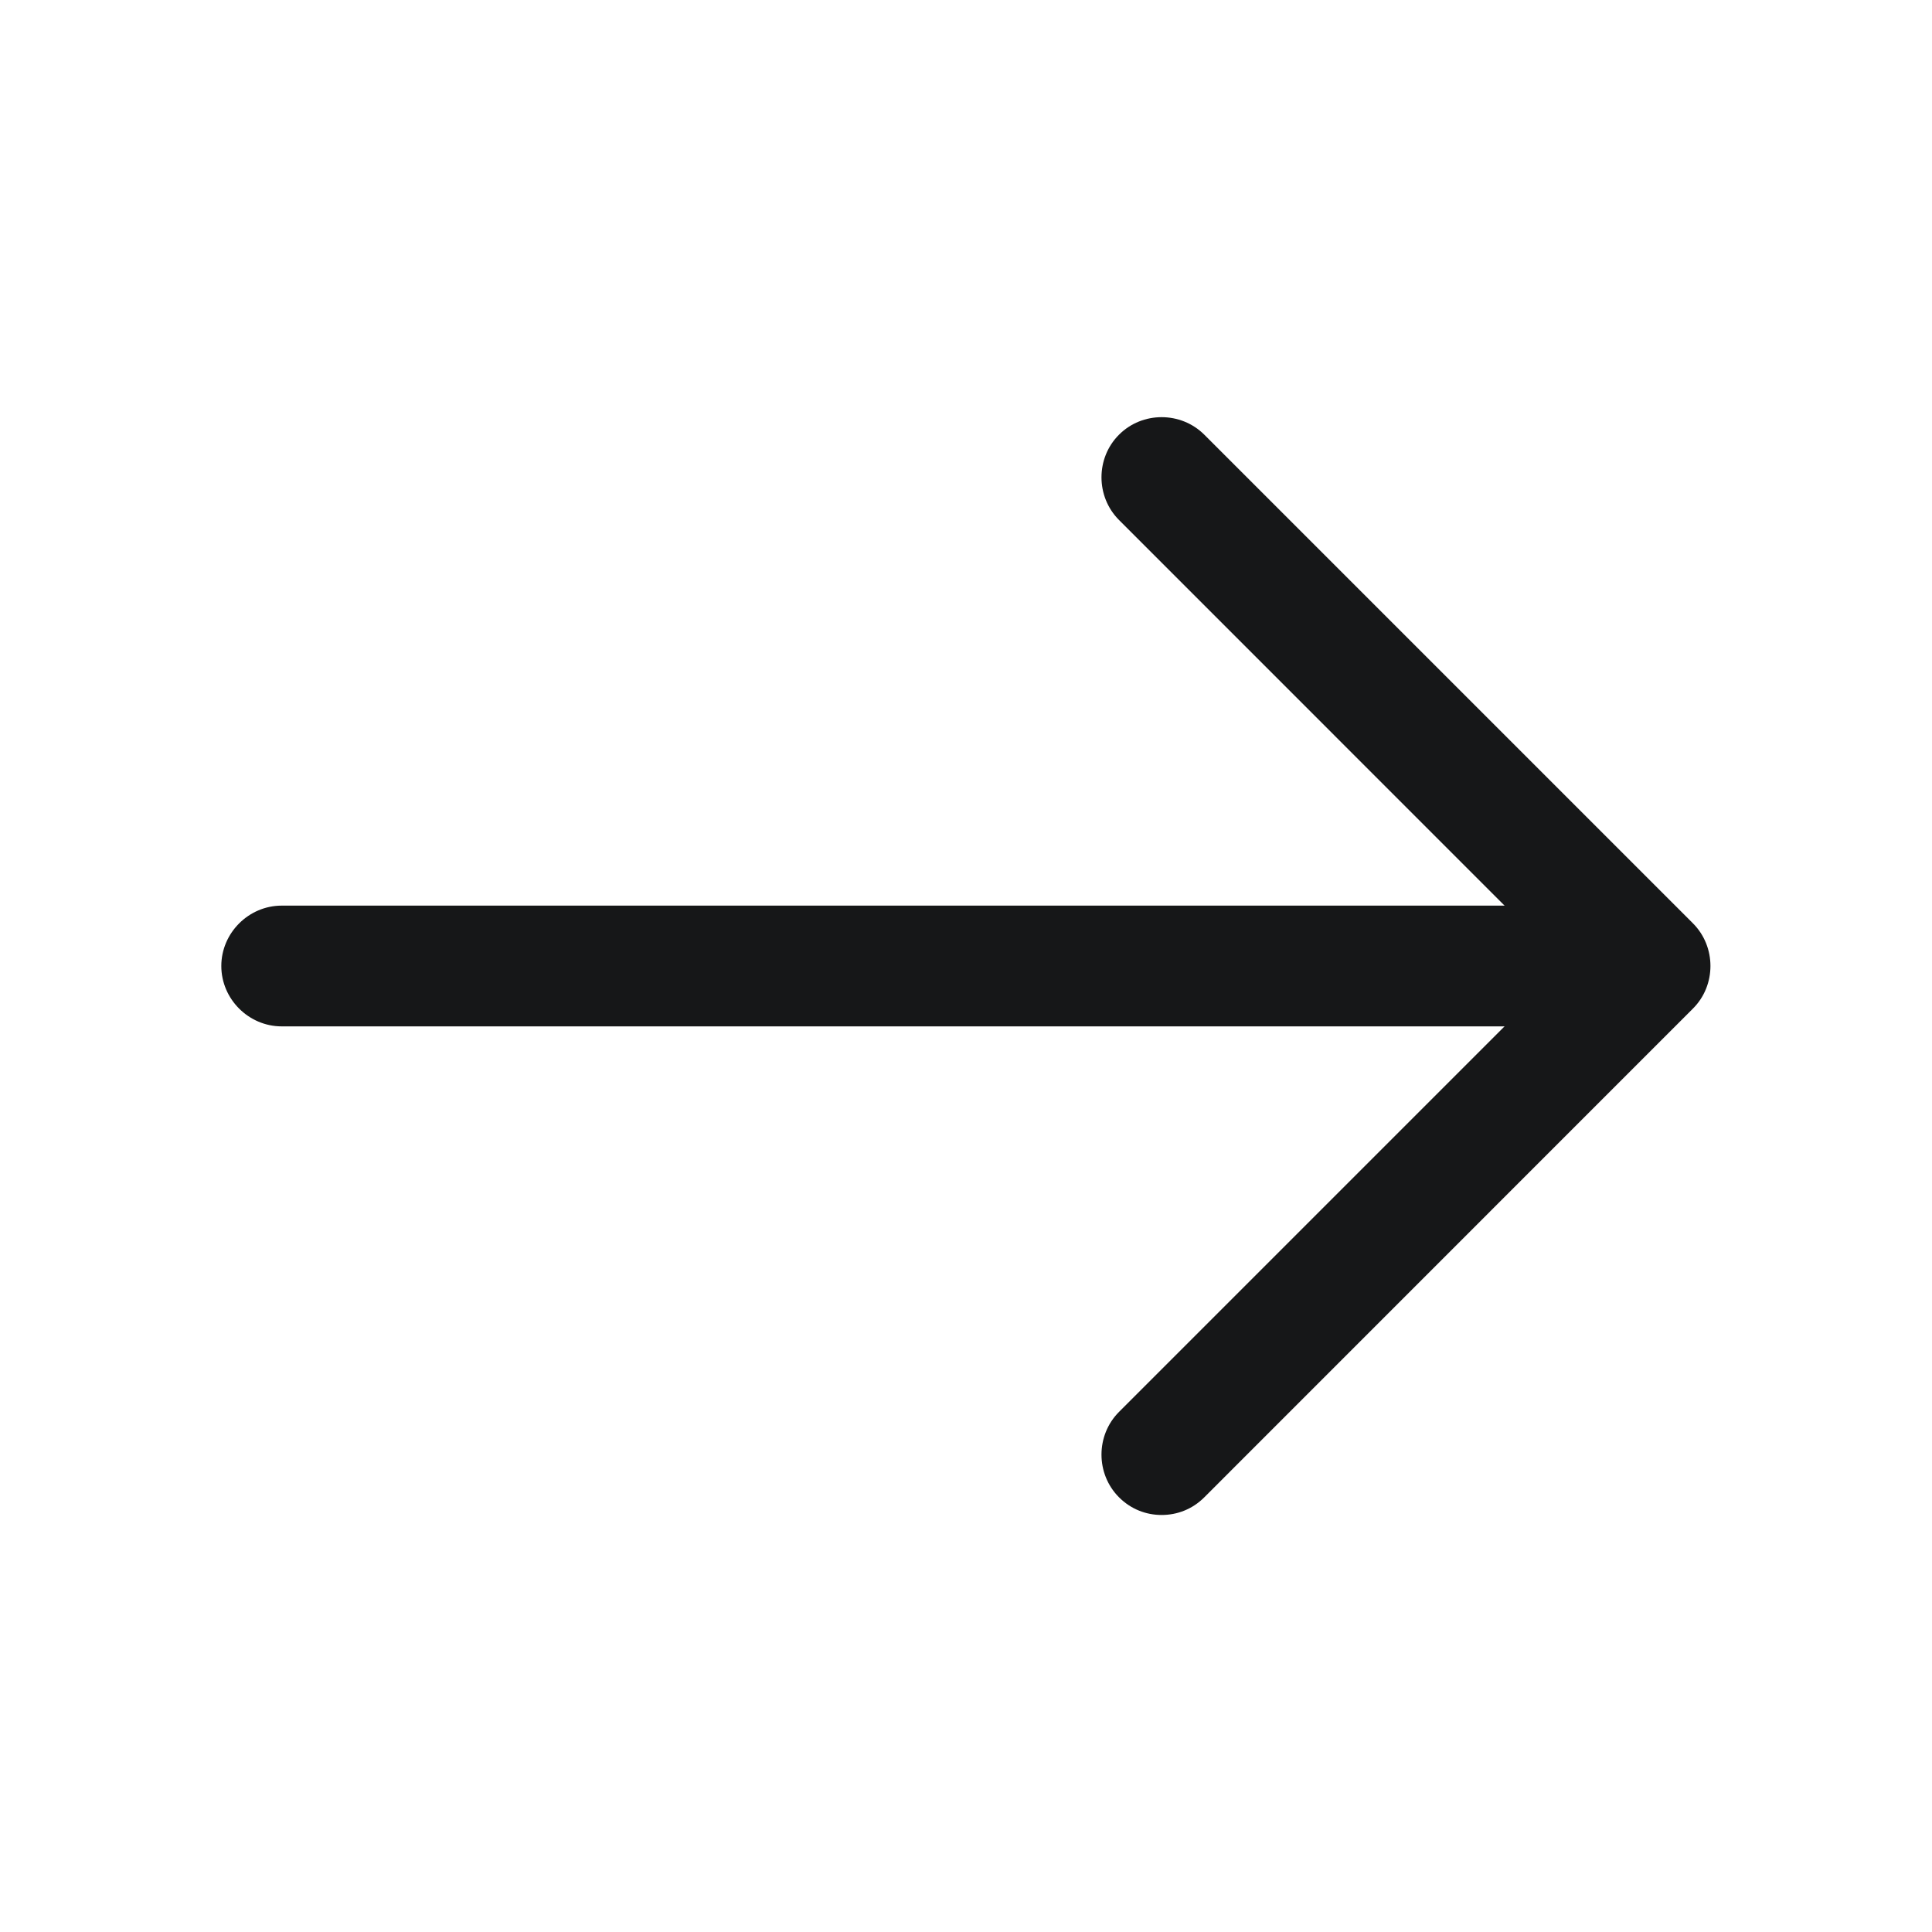
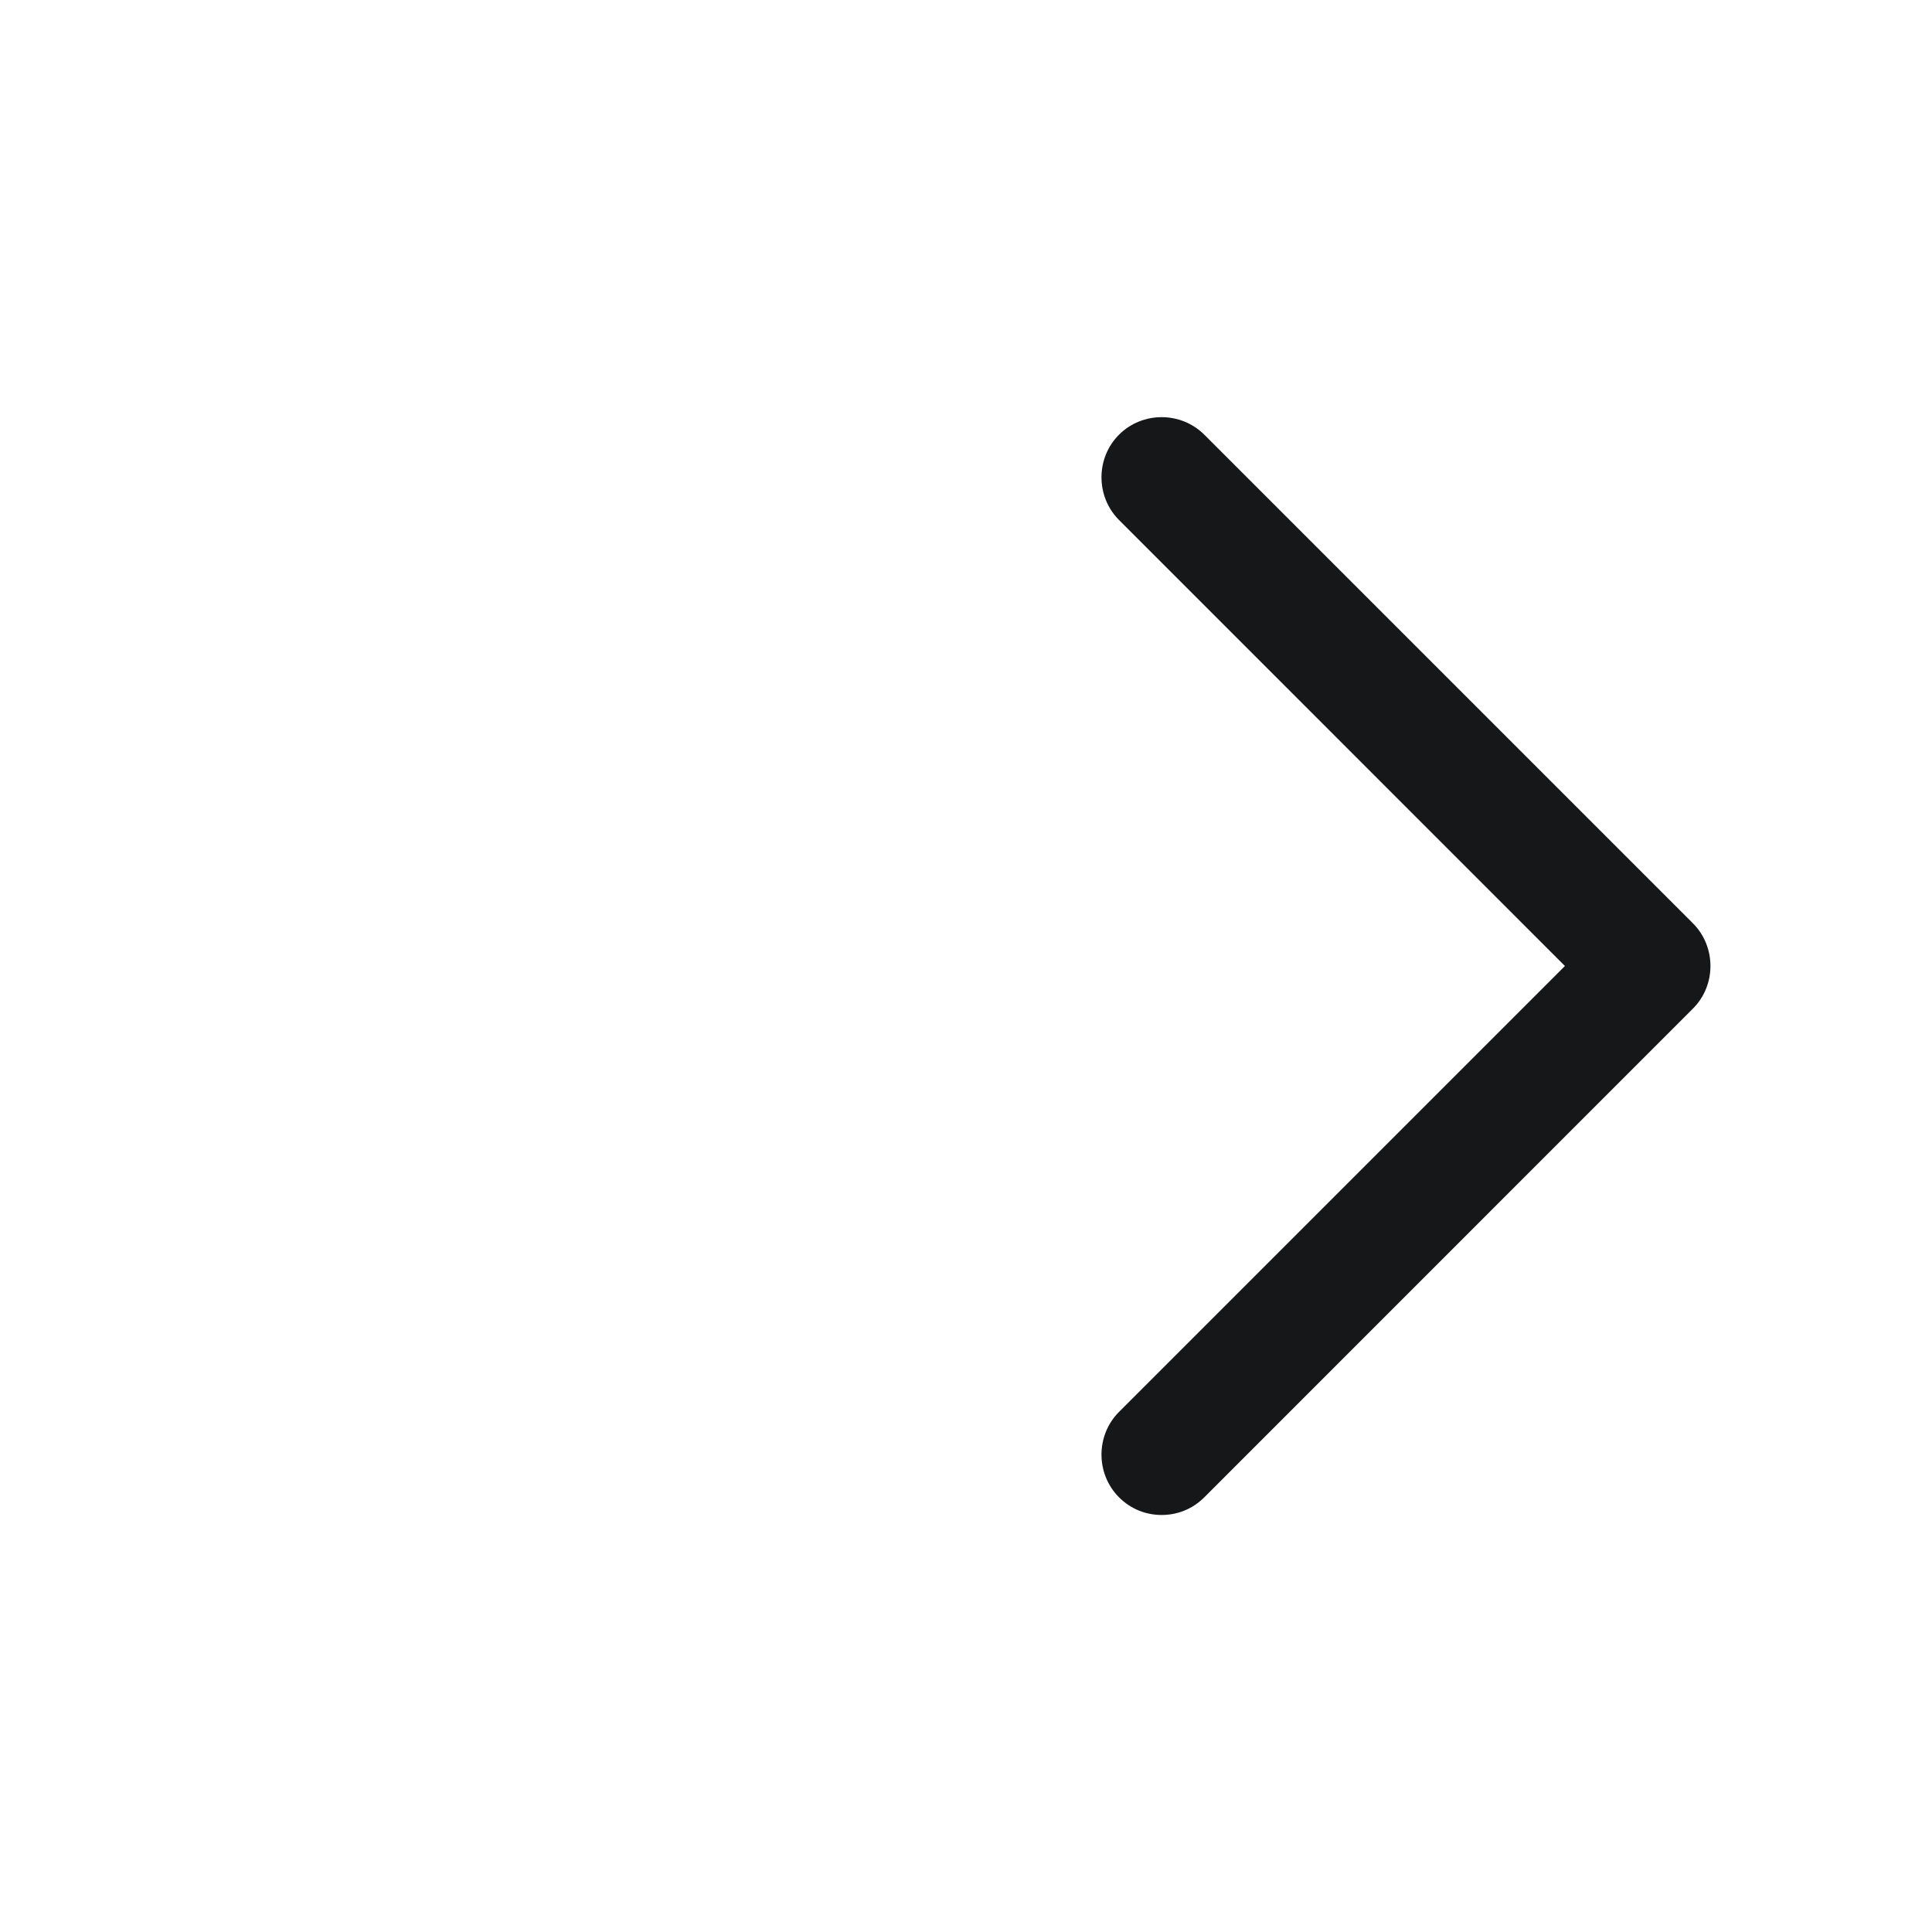
<svg xmlns="http://www.w3.org/2000/svg" width="20" height="20" viewBox="0 0 20 20" fill="none">
  <path d="M12.025 15.683C11.867 15.683 11.709 15.625 11.584 15.5C11.342 15.258 11.342 14.858 11.584 14.616L16.2 10L11.584 5.383C11.342 5.141 11.342 4.741 11.584 4.5C11.825 4.258 12.225 4.258 12.467 4.5L17.525 9.558C17.767 9.8 17.767 10.2 17.525 10.441L12.467 15.5C12.342 15.625 12.184 15.683 12.025 15.683Z" fill="#161718" />
-   <path d="M16.941 10.625H2.916C2.574 10.625 2.291 10.342 2.291 10C2.291 9.658 2.574 9.375 2.916 9.375H16.941C17.283 9.375 17.566 9.658 17.566 10C17.566 10.342 17.283 10.625 16.941 10.625Z" fill="#161718" />
</svg>